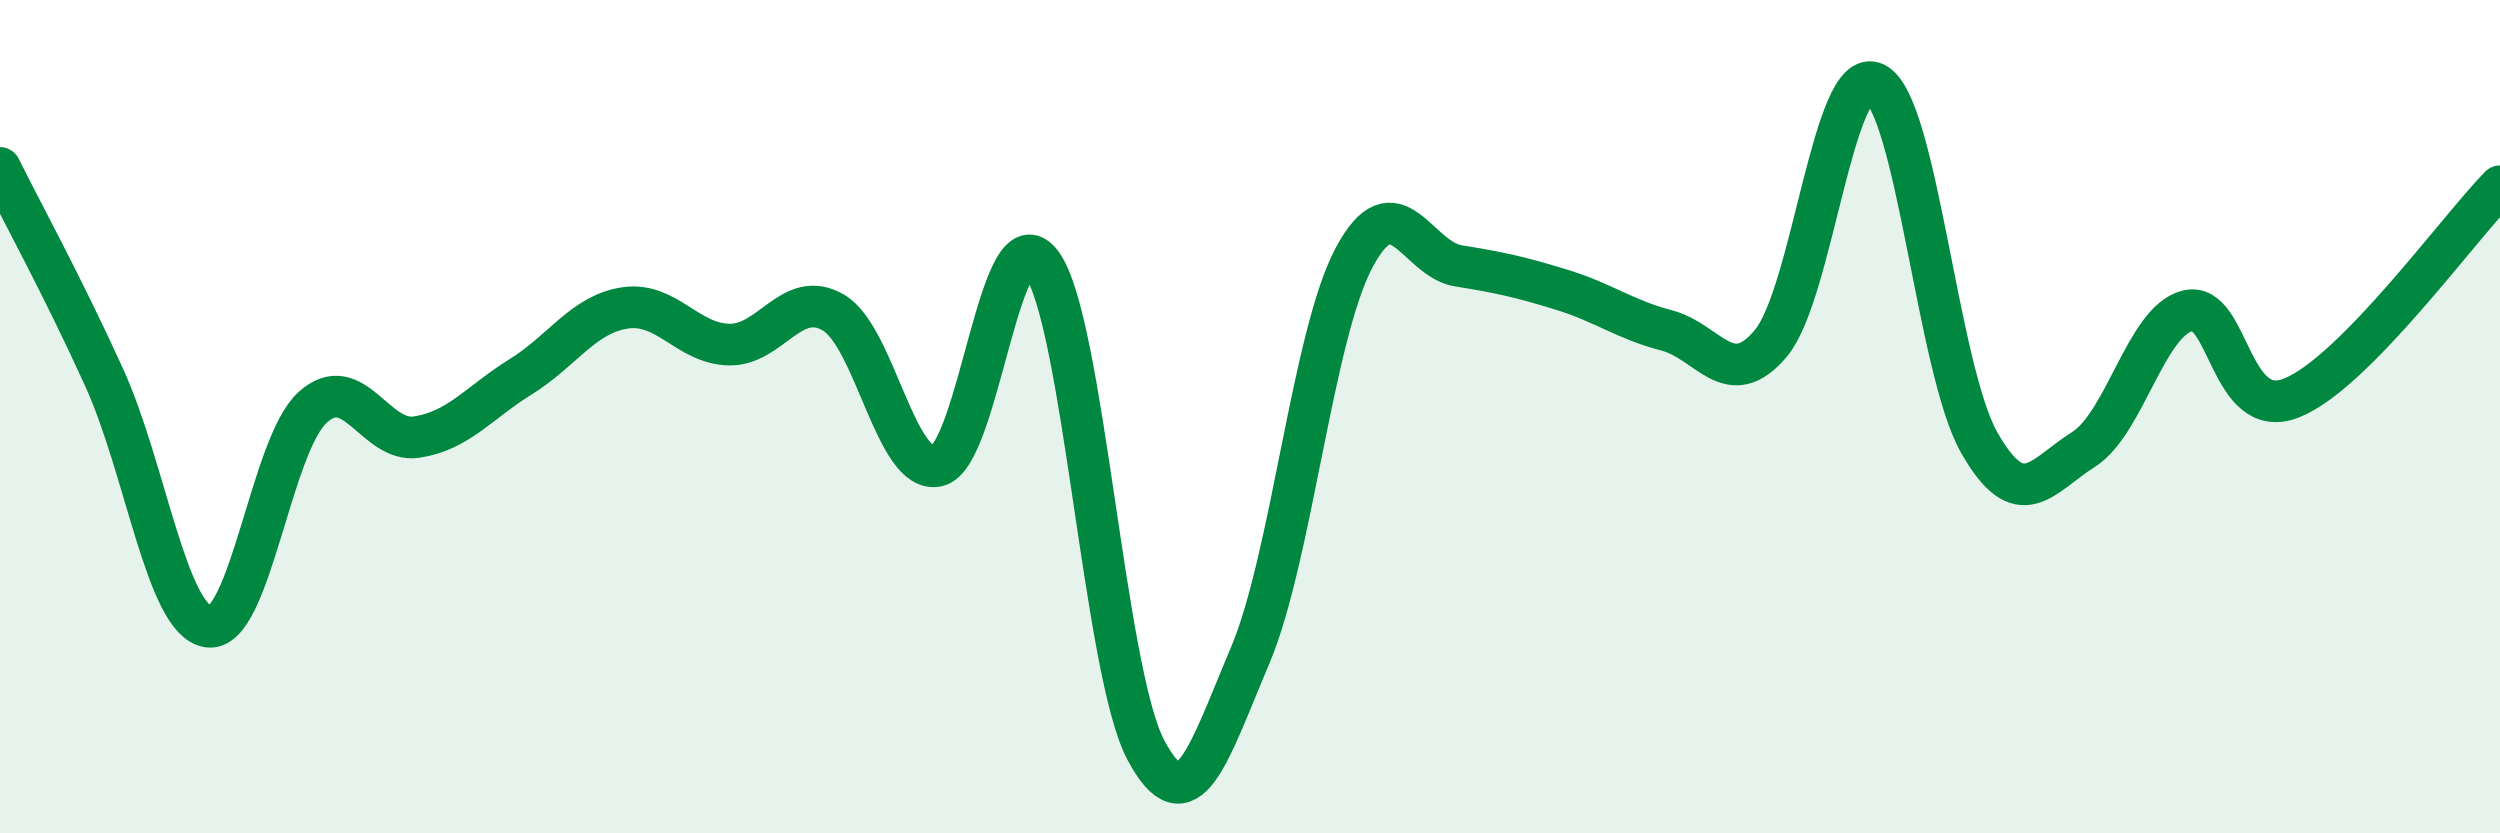
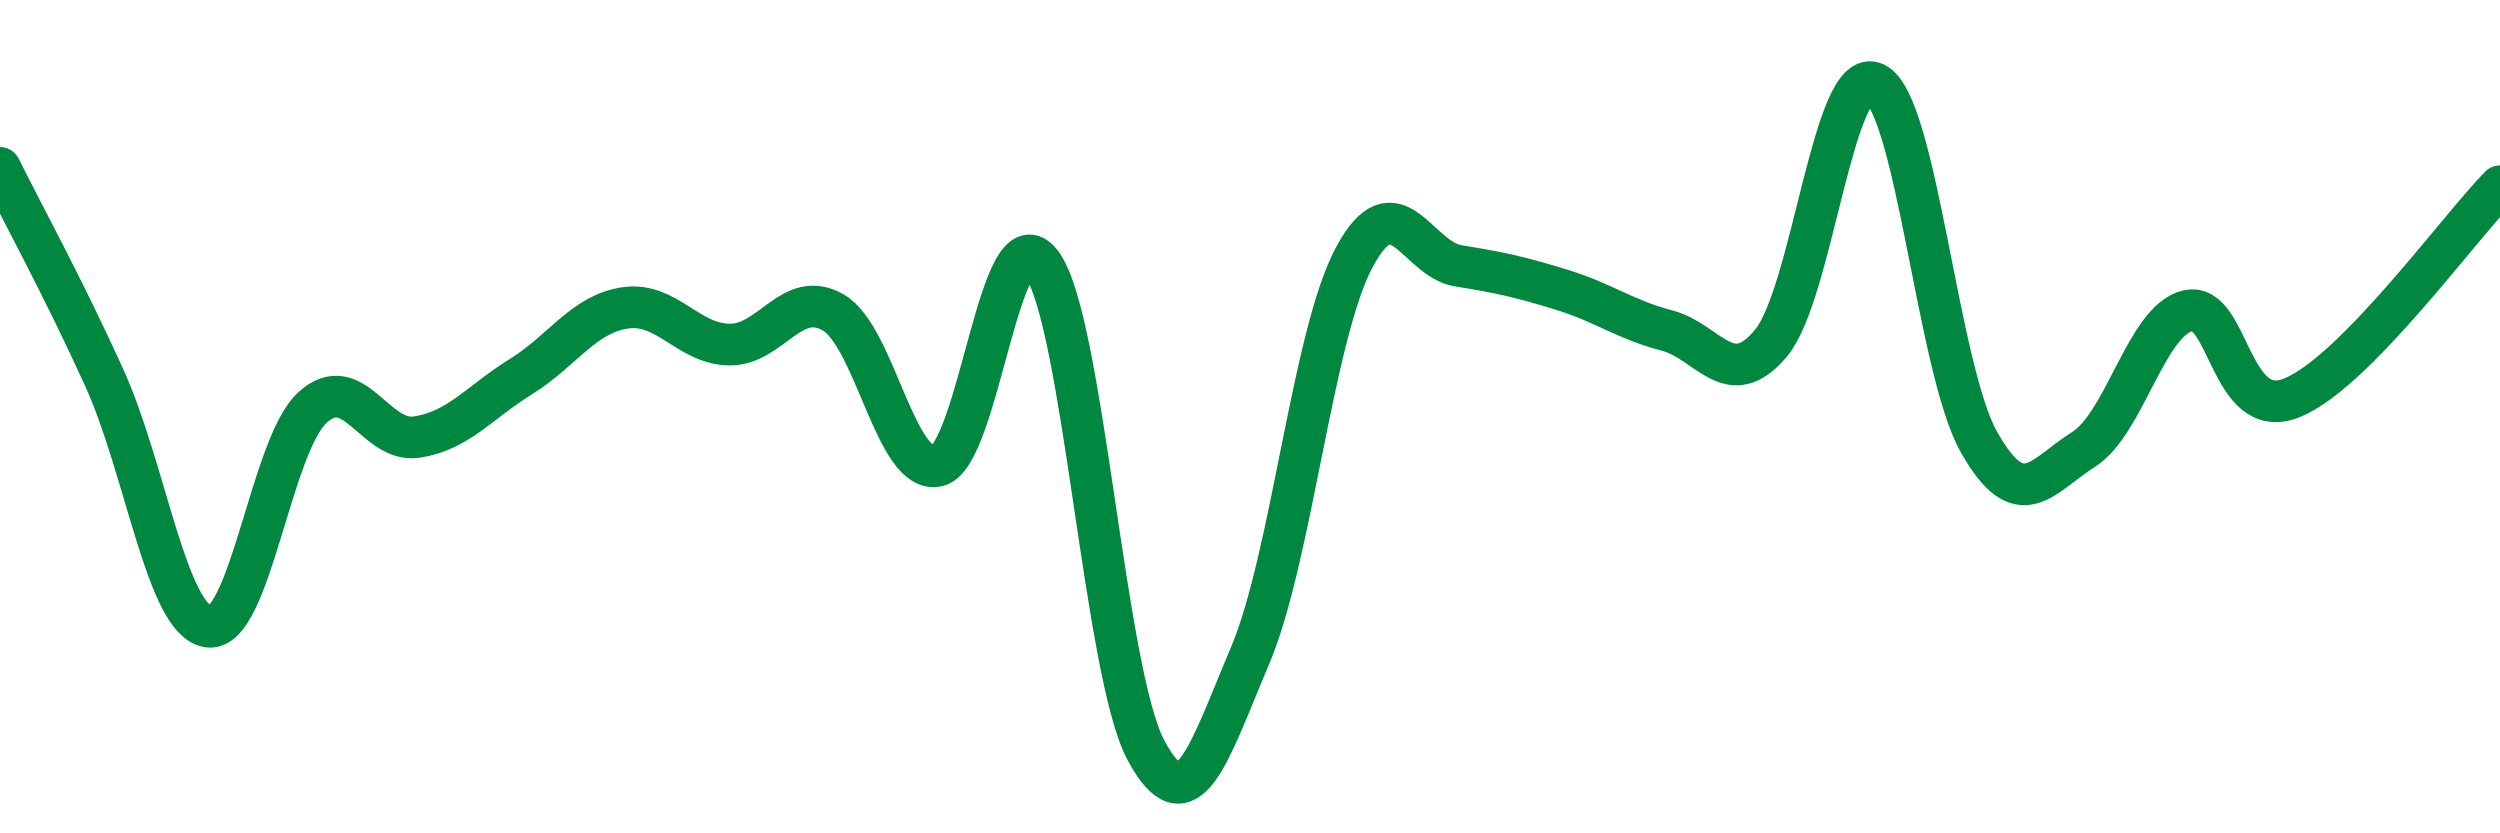
<svg xmlns="http://www.w3.org/2000/svg" width="60" height="20" viewBox="0 0 60 20">
-   <path d="M 0,4.03 C 0.5,5.04 1.5,6.86 2.5,9.06 C 3.5,11.26 4,14.9 5,15.04 C 6,15.18 6.5,10.69 7.5,9.78 C 8.5,8.87 9,10.64 10,10.49 C 11,10.34 11.5,9.66 12.5,9.04 C 13.5,8.42 14,7.54 15,7.39 C 16,7.24 16.5,8.25 17.5,8.27 C 18.5,8.29 19,6.92 20,7.5 C 21,8.08 21.5,11.41 22.5,11.18 C 23.5,10.95 24,4.97 25,6.33 C 26,7.69 26.5,16.12 27.5,18 C 28.5,19.88 29,18.1 30,15.74 C 31,13.38 31.5,8.05 32.5,6.18 C 33.5,4.31 34,6.22 35,6.38 C 36,6.54 36.5,6.65 37.5,6.96 C 38.5,7.27 39,7.67 40,7.93 C 41,8.19 41.5,9.43 42.5,8.24 C 43.5,7.05 44,1.52 45,2 C 46,2.48 46.5,8.86 47.5,10.62 C 48.5,12.38 49,11.42 50,10.79 C 51,10.16 51.5,7.71 52.5,7.46 C 53.5,7.21 53.5,10.15 55,9.55 C 56.5,8.95 59,5.49 60,4.47L60 20L0 20Z" fill="#008740" opacity="0.1" stroke-linecap="round" stroke-linejoin="round" />
  <path d="M 0,4.03 C 0.5,5.04 1.5,6.86 2.5,9.06 C 3.5,11.26 4,14.9 5,15.04 C 6,15.18 6.5,10.69 7.5,9.78 C 8.5,8.87 9,10.64 10,10.49 C 11,10.34 11.5,9.66 12.5,9.04 C 13.5,8.42 14,7.54 15,7.39 C 16,7.24 16.5,8.25 17.5,8.27 C 18.5,8.29 19,6.92 20,7.5 C 21,8.08 21.5,11.41 22.5,11.18 C 23.5,10.95 24,4.97 25,6.33 C 26,7.69 26.5,16.12 27.5,18 C 28.5,19.88 29,18.1 30,15.74 C 31,13.38 31.5,8.05 32.5,6.18 C 33.5,4.31 34,6.22 35,6.38 C 36,6.54 36.5,6.65 37.5,6.96 C 38.5,7.27 39,7.67 40,7.93 C 41,8.19 41.5,9.43 42.5,8.24 C 43.5,7.05 44,1.52 45,2 C 46,2.48 46.5,8.86 47.5,10.62 C 48.5,12.38 49,11.42 50,10.79 C 51,10.16 51.5,7.71 52.5,7.46 C 53.5,7.21 53.5,10.15 55,9.55 C 56.5,8.95 59,5.49 60,4.47" stroke="#008740" stroke-width="1" fill="none" stroke-linecap="round" stroke-linejoin="round" />
</svg>